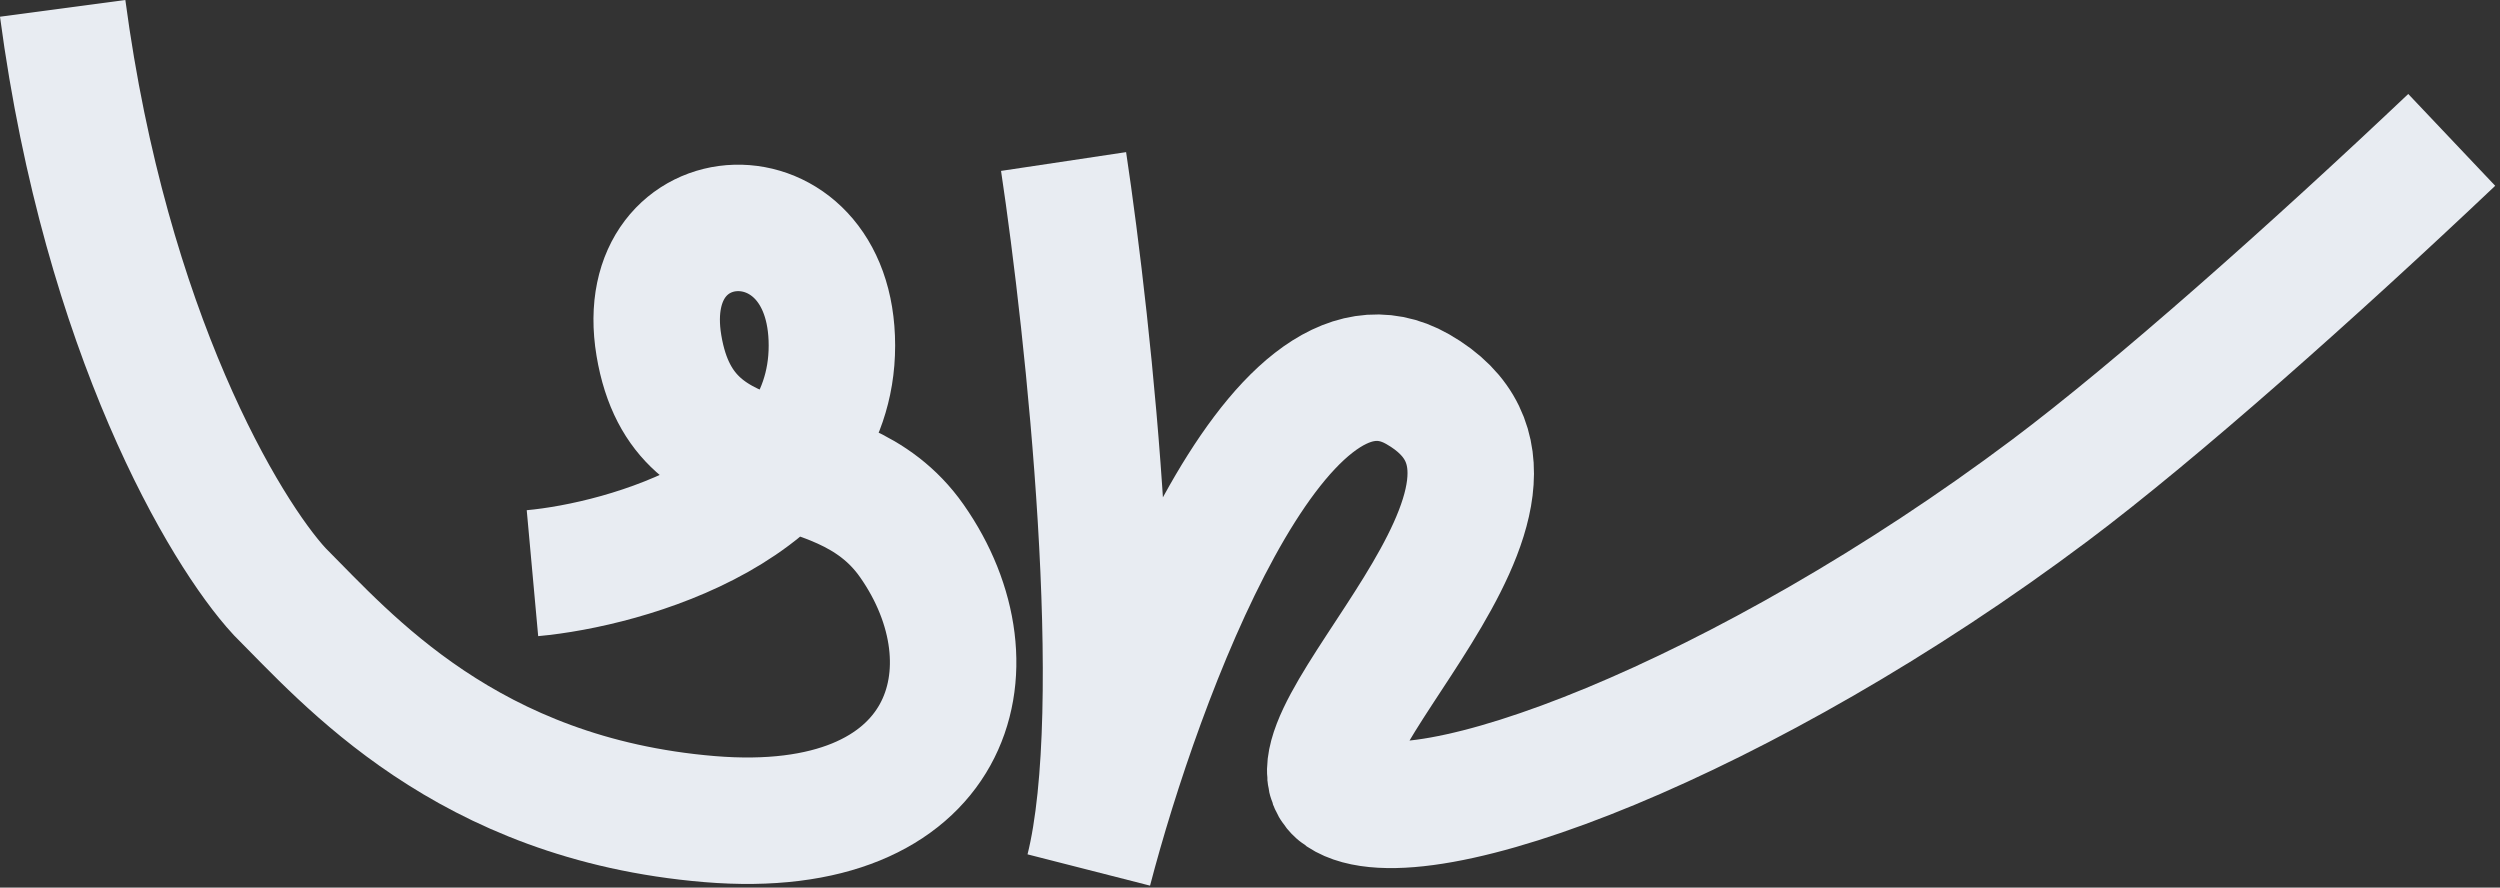
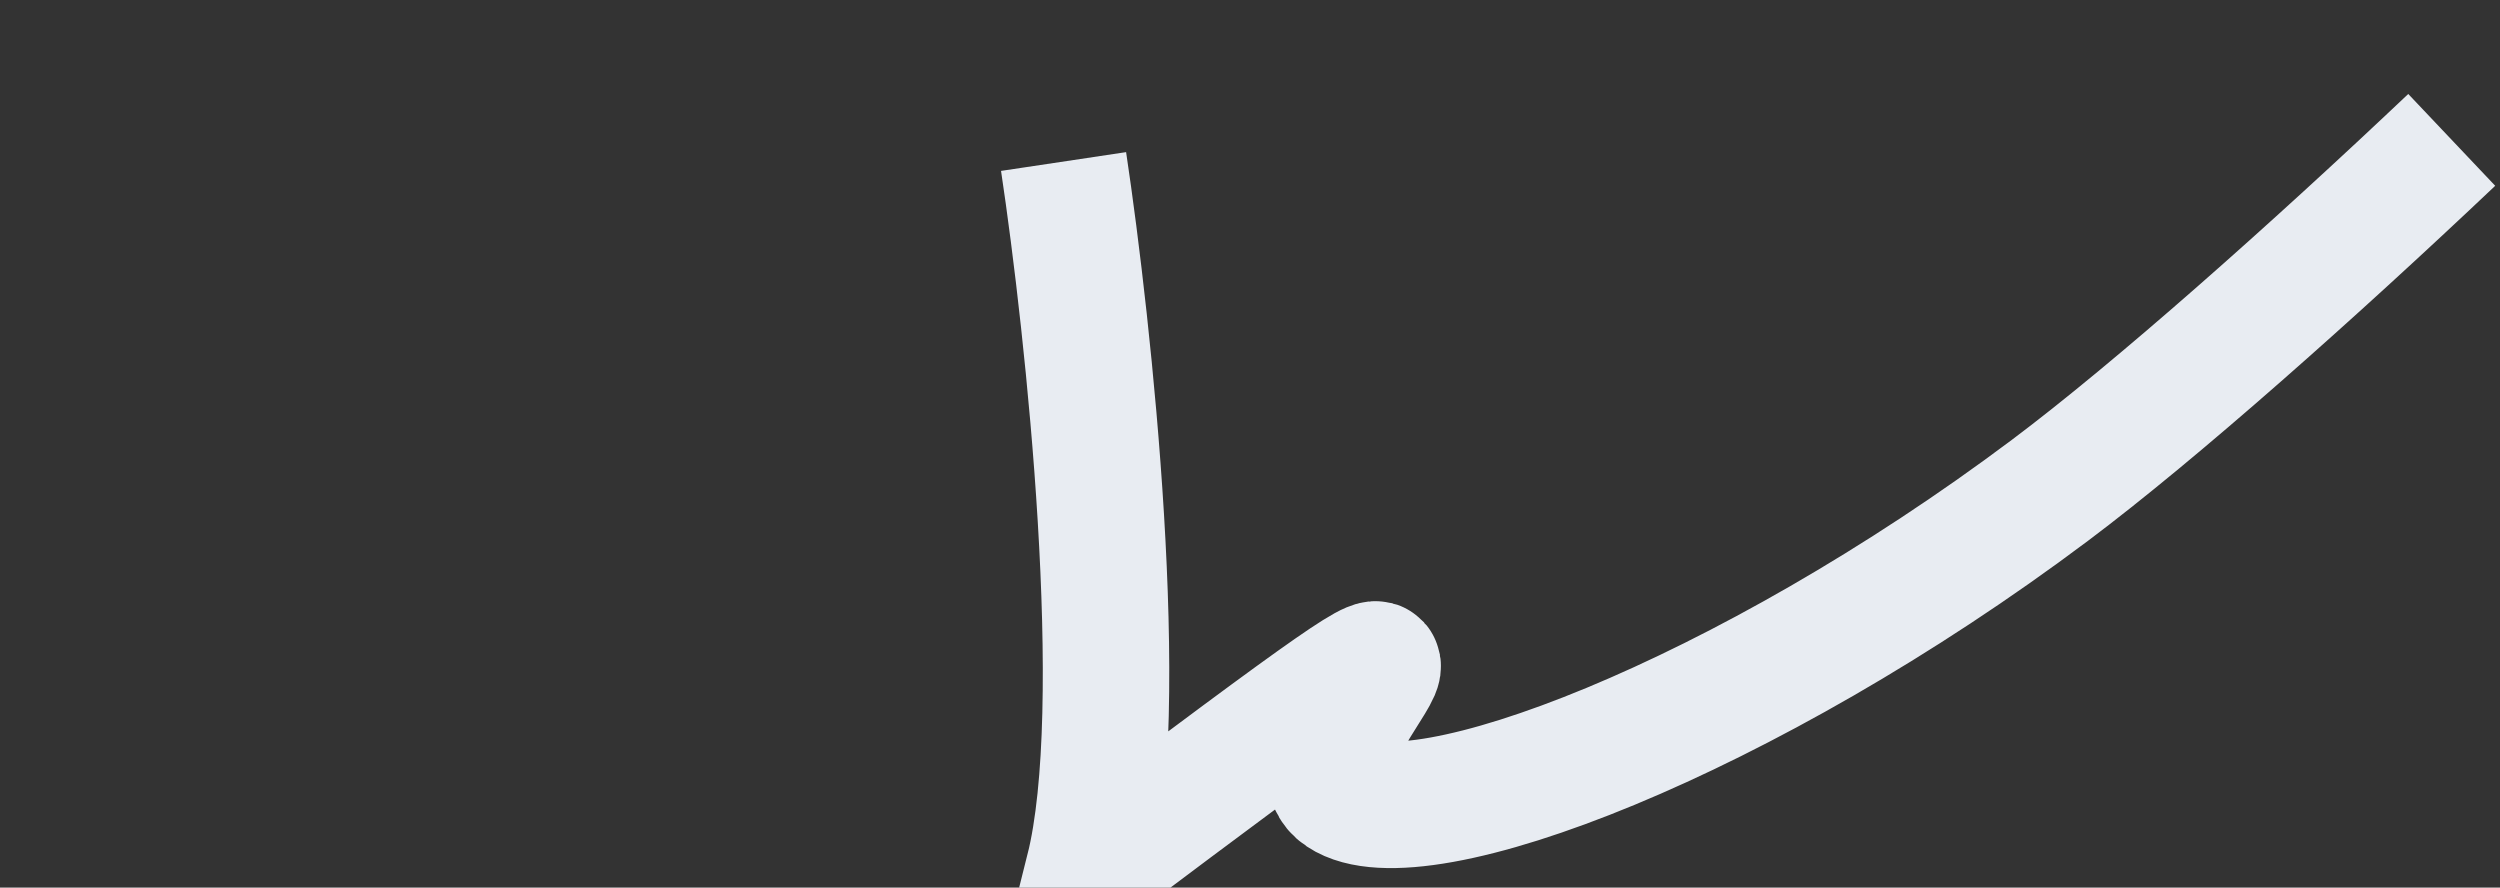
<svg xmlns="http://www.w3.org/2000/svg" width="507" height="180" viewBox="0 0 507 180" fill="none">
  <rect x="0" y="0" width="507" height="180" fill="#333333" stroke="none" />
-   <path d="M107.982 116.239C126.789 114.529 168.711 102.903 168.711 70.077C168.711 37.25 128.499 39.302 133.628 70.077C138.757 100.852 169.532 87.757 184.919 109.692C202.91 135.337 193.126 170.216 143.886 166.112C94.647 162.009 70.369 133.628 56.691 119.95C45.698 108.032 21.511 67.695 12.711 1.695" stroke="#E8ECF2" stroke-width="25.646" />
-   <path d="M215.693 32.755C220.823 66.949 229.029 143.544 220.823 176.371C231.081 137.047 258.778 62.504 287.501 78.917C323.405 99.434 256.727 150.725 272.114 160.983C287.501 171.242 354.18 145.596 415.73 99.434C437.333 83.231 469.195 54.9 497.211 28.369" stroke="#E8ECF2" stroke-width="25.646" />
+   <path d="M215.693 32.755C220.823 66.949 229.029 143.544 220.823 176.371C323.405 99.434 256.727 150.725 272.114 160.983C287.501 171.242 354.18 145.596 415.73 99.434C437.333 83.231 469.195 54.9 497.211 28.369" stroke="#E8ECF2" stroke-width="25.646" />
</svg>